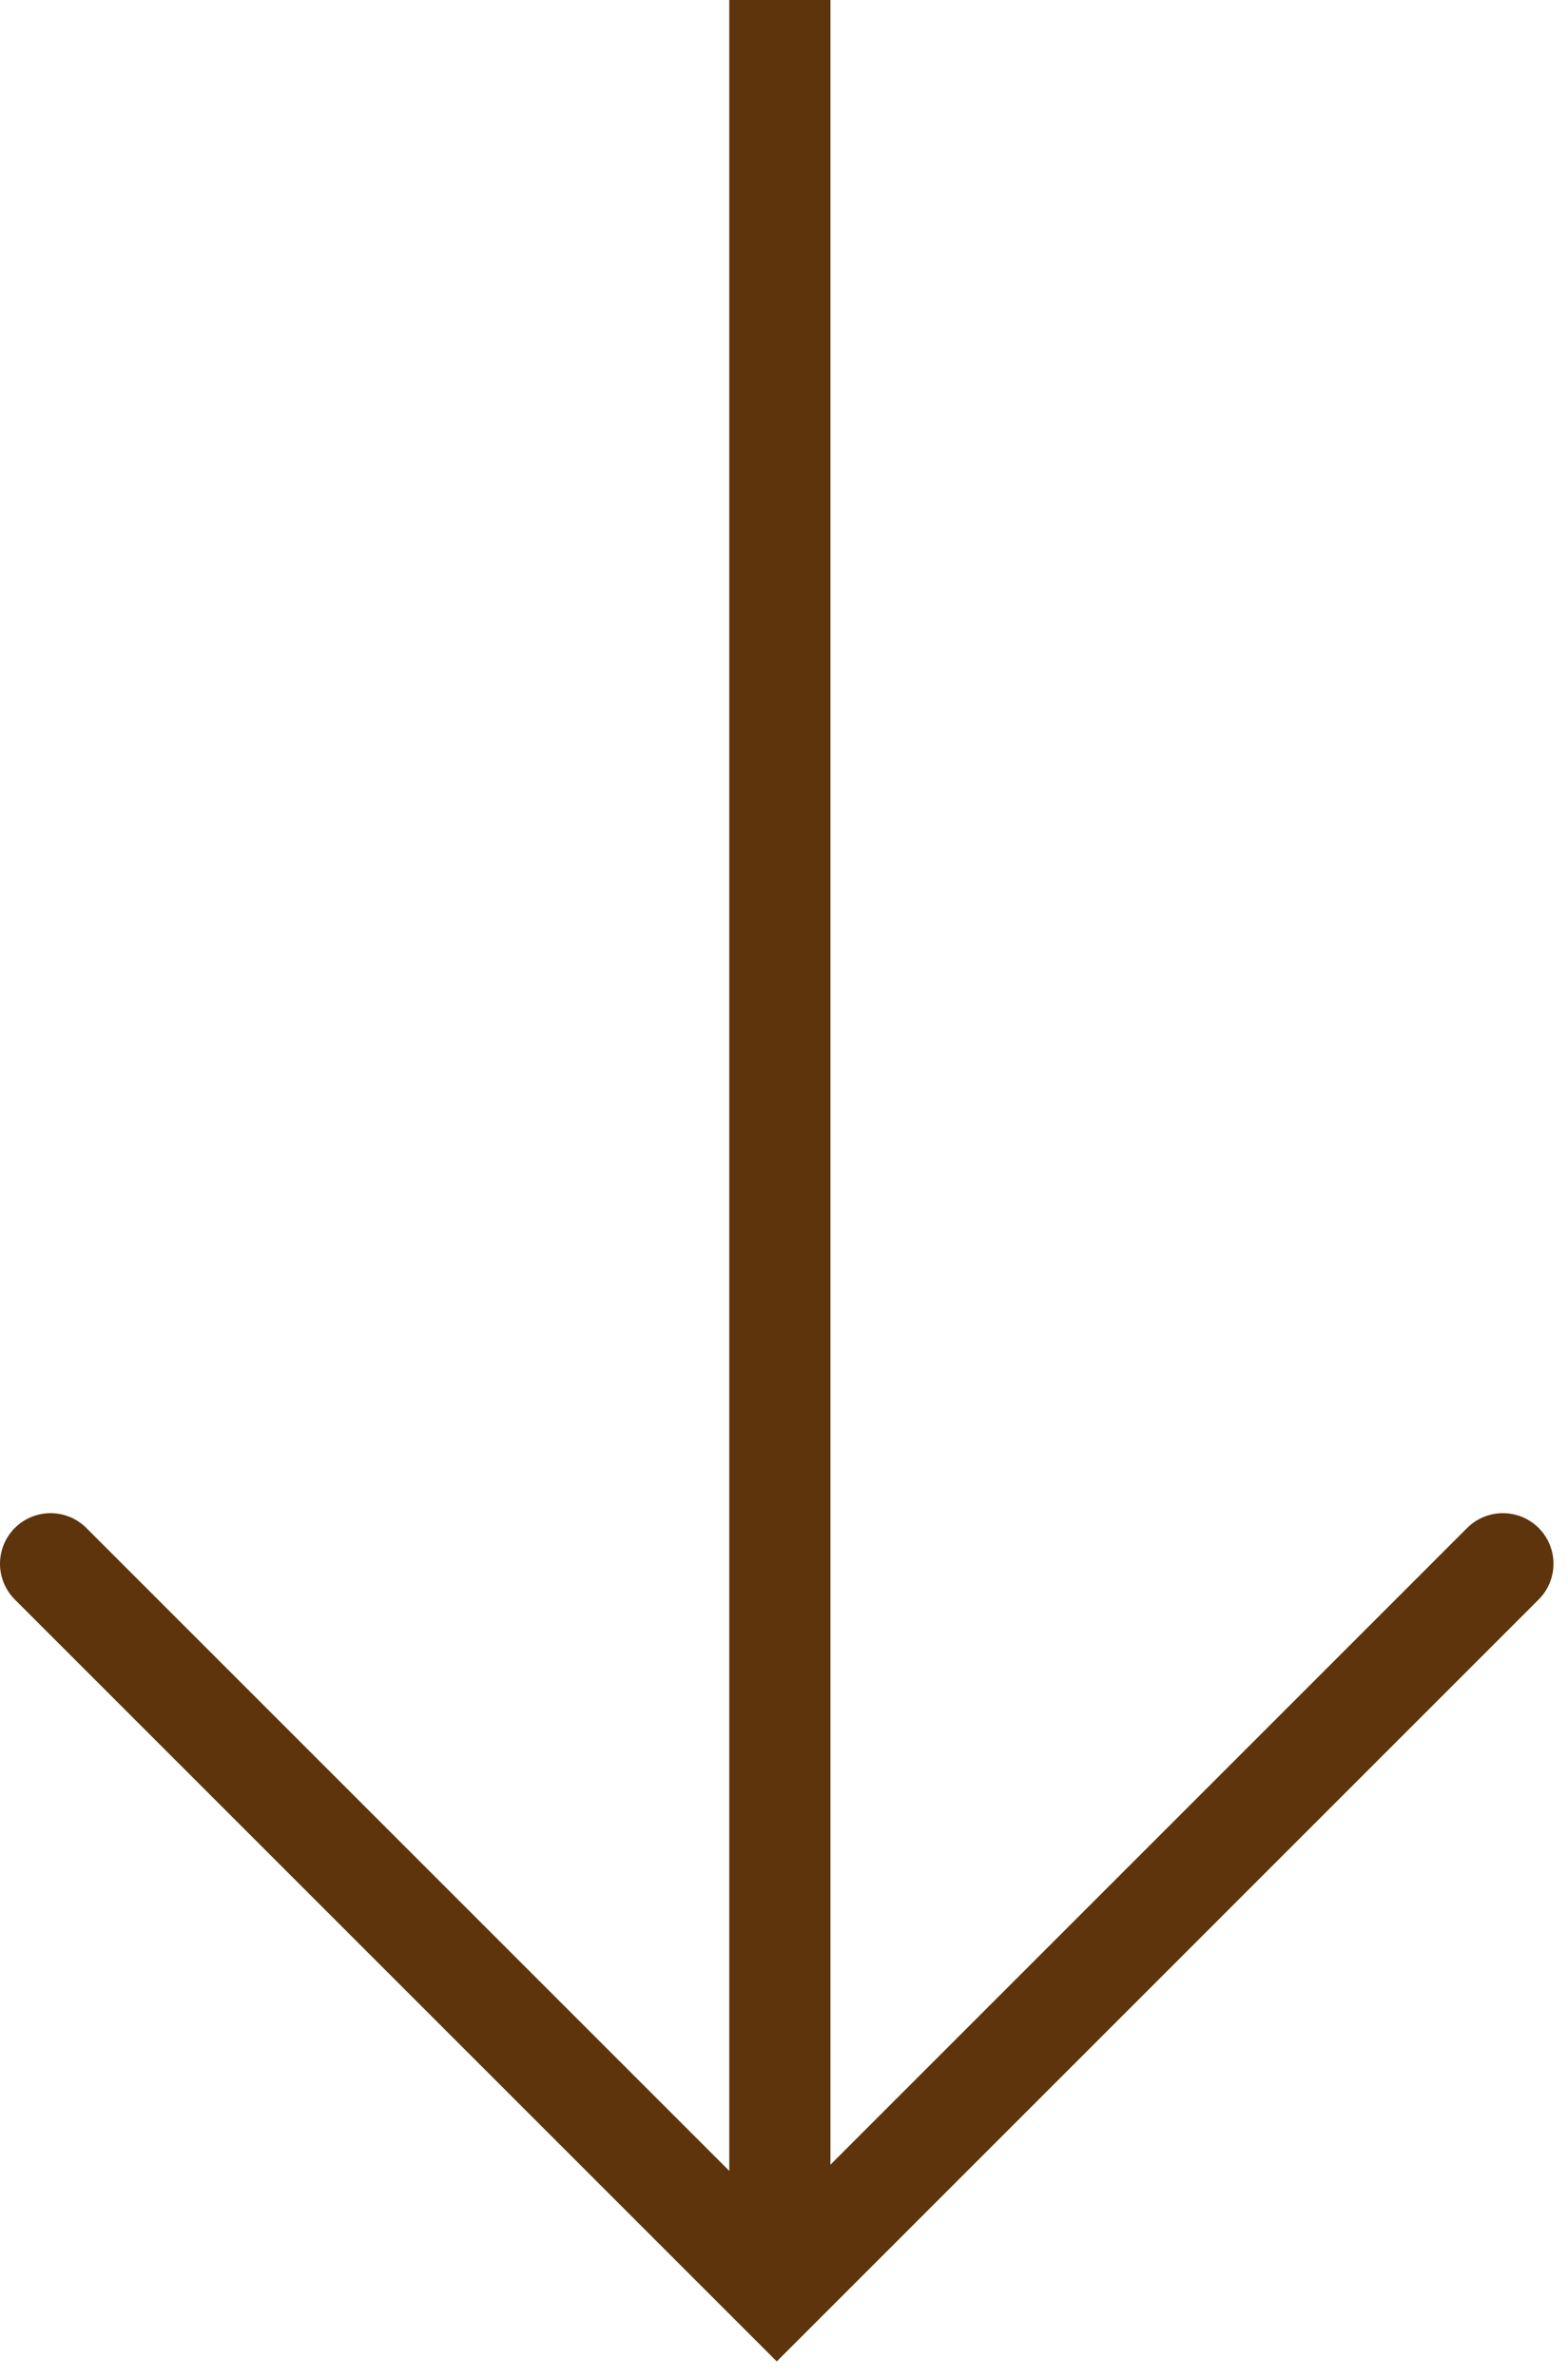
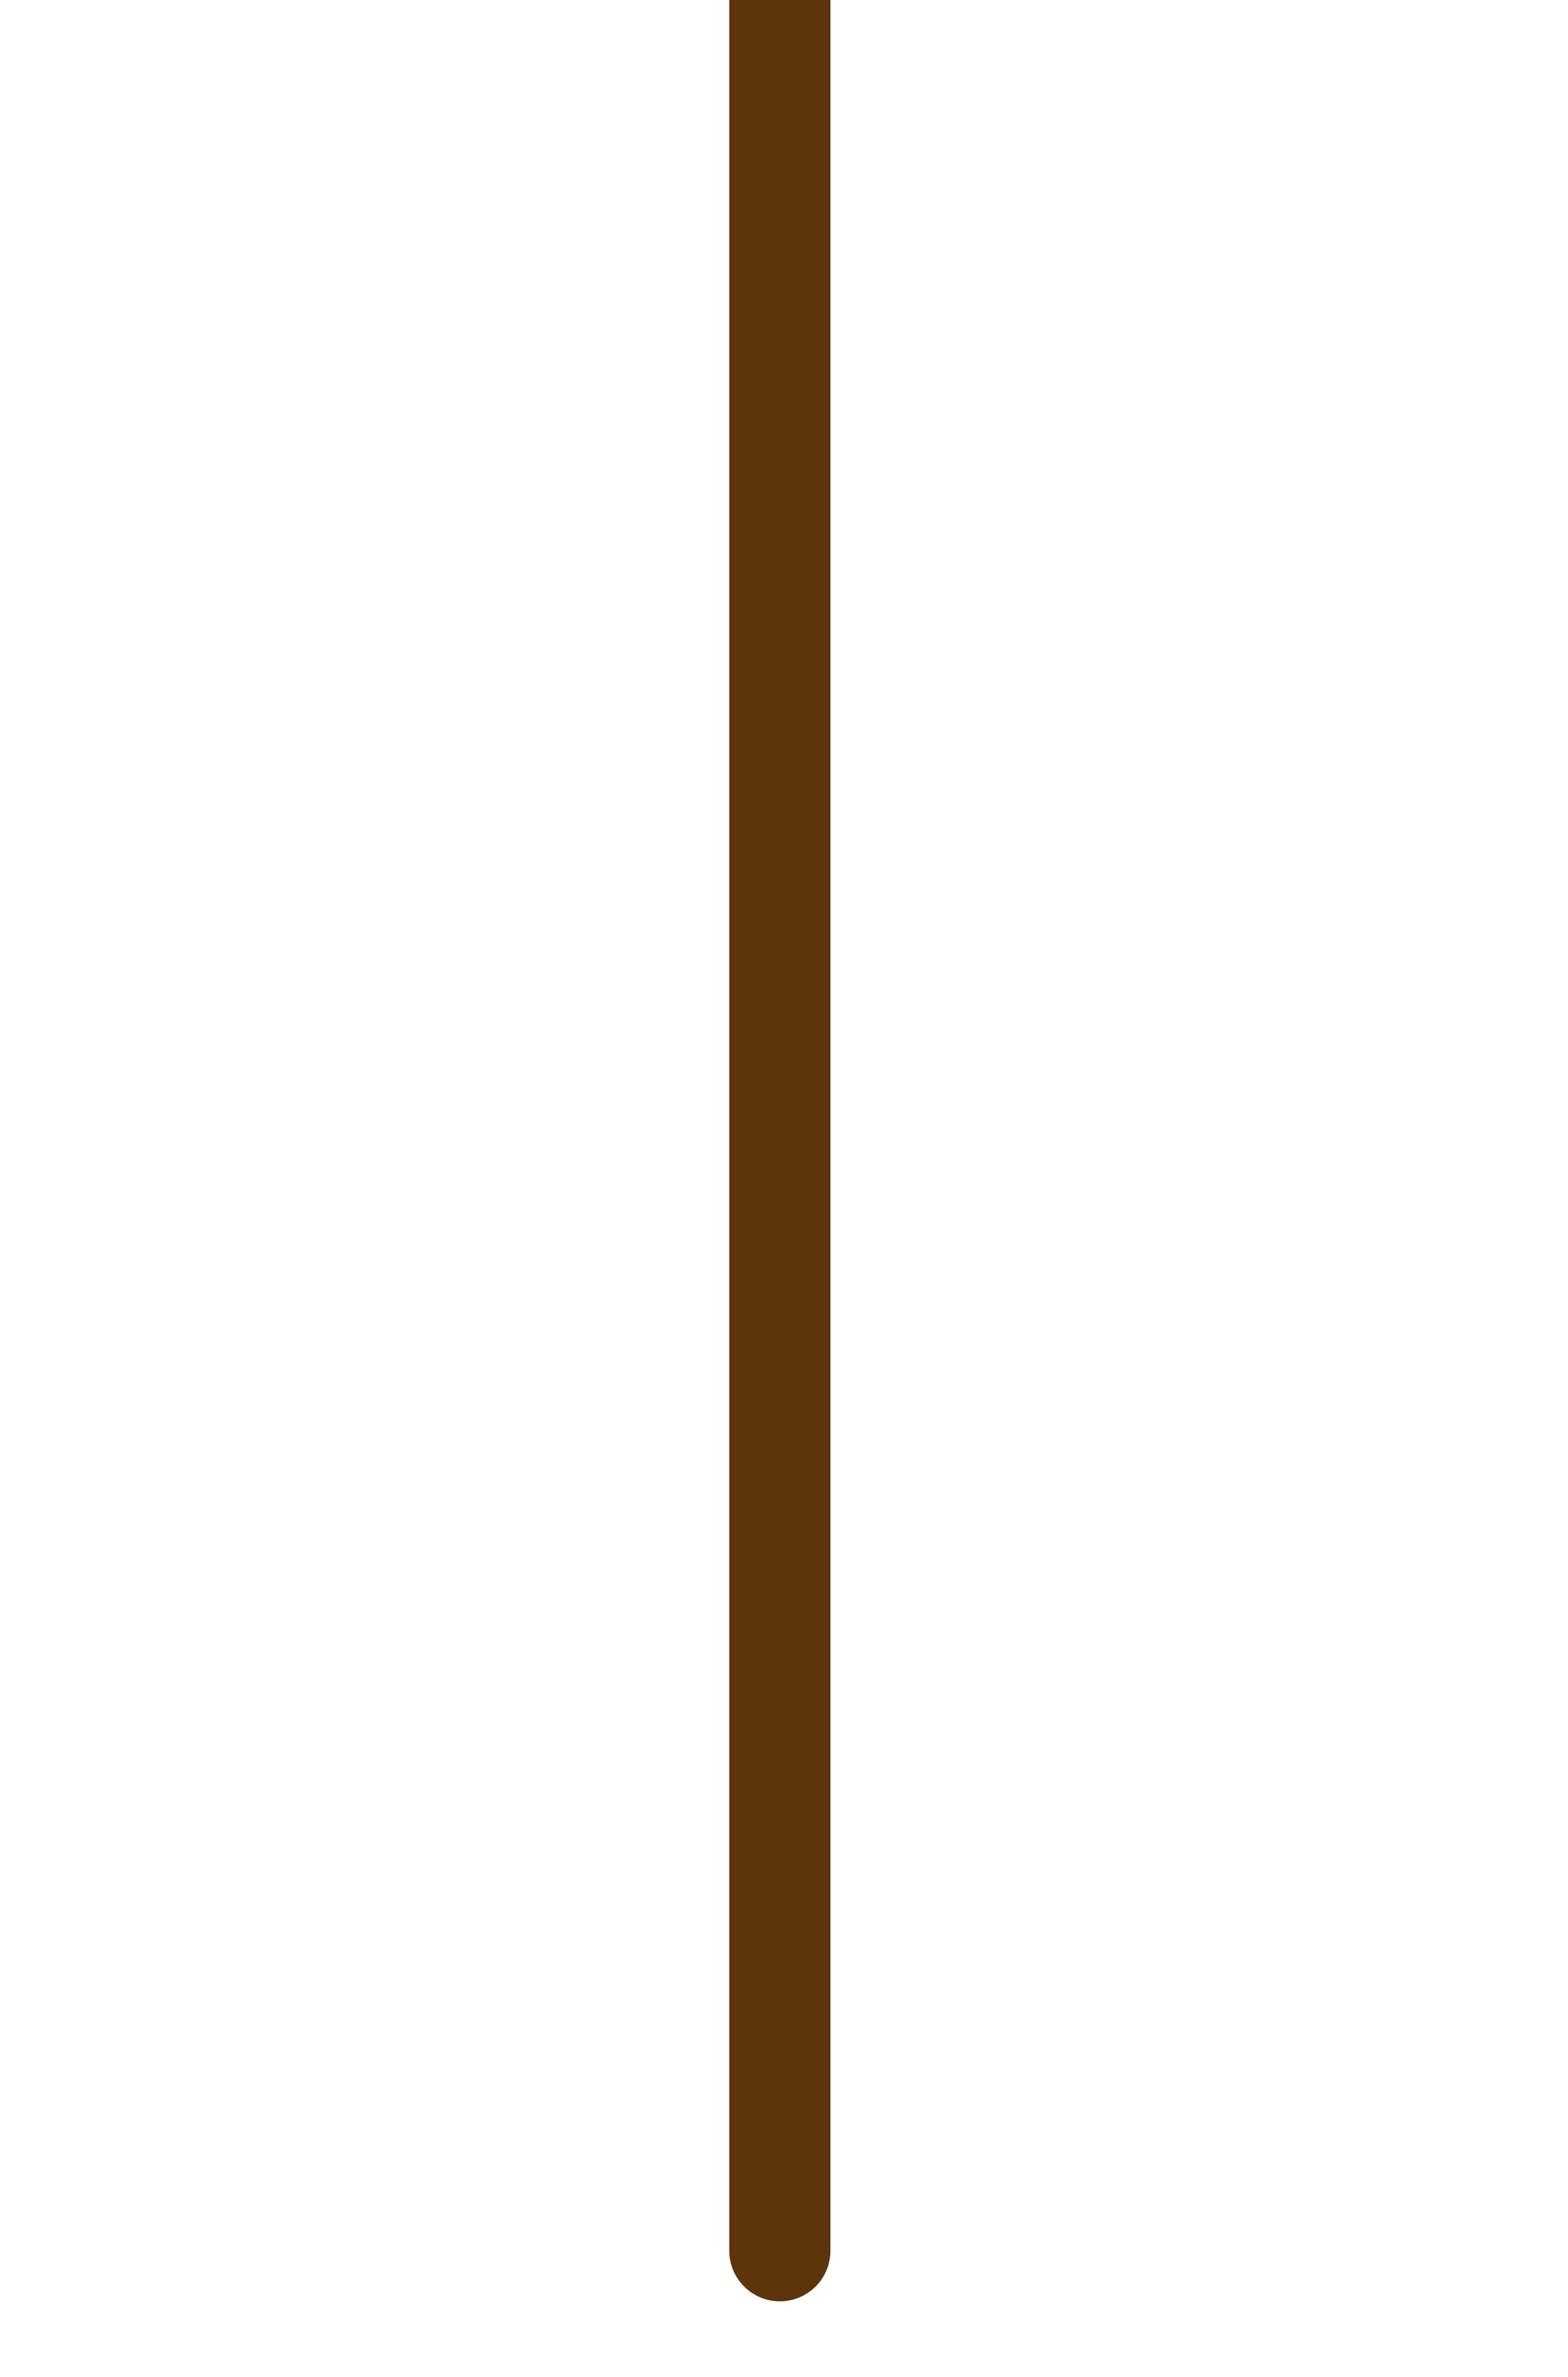
<svg xmlns="http://www.w3.org/2000/svg" width="31" height="47" viewBox="0 0 31 47" fill="none">
  <path d="M15.418 0V44.5" stroke="#5e340c" stroke-width="2" stroke-linecap="round" />
-   <path d="M1 30.917L15.357 45.274L29.713 30.917" stroke="#5e340c" stroke-width="2" stroke-linecap="round" />
</svg>